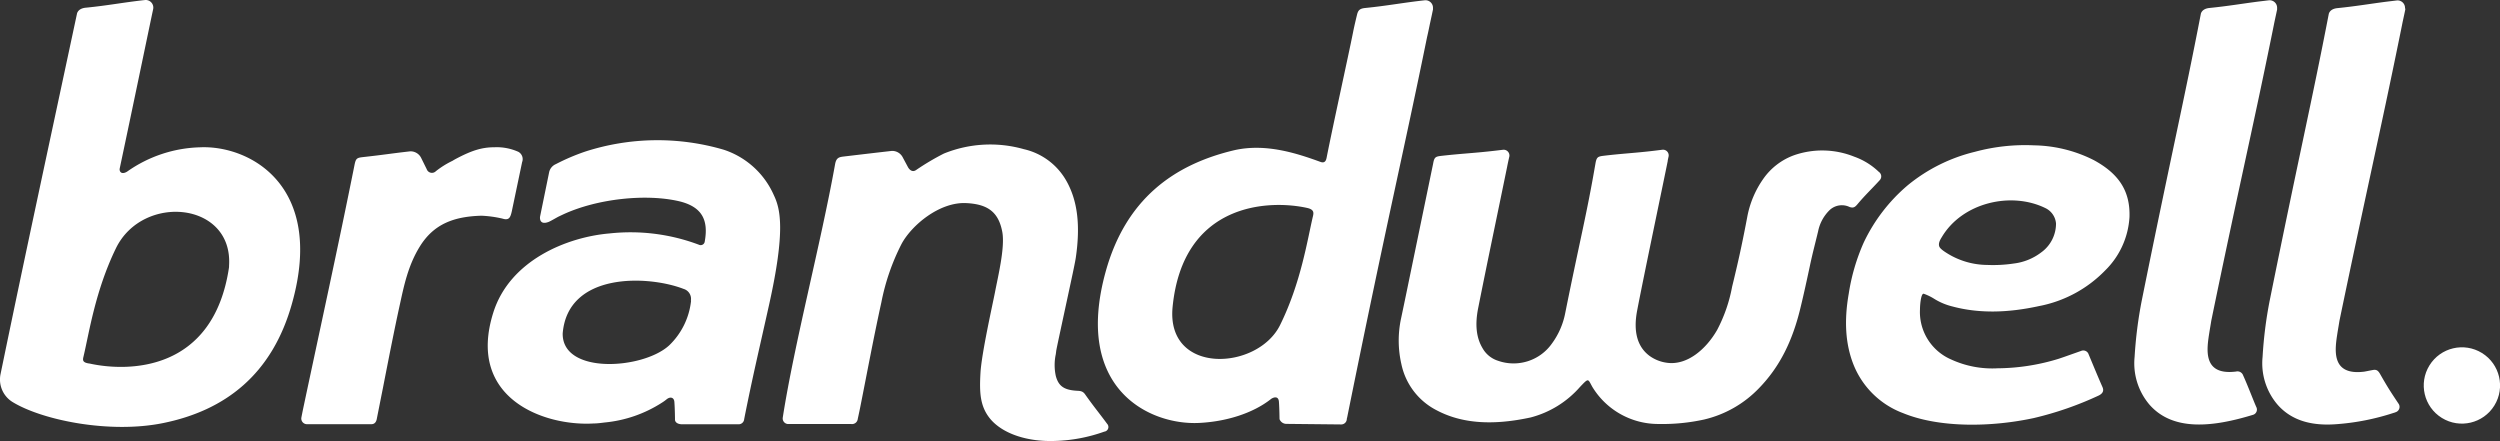
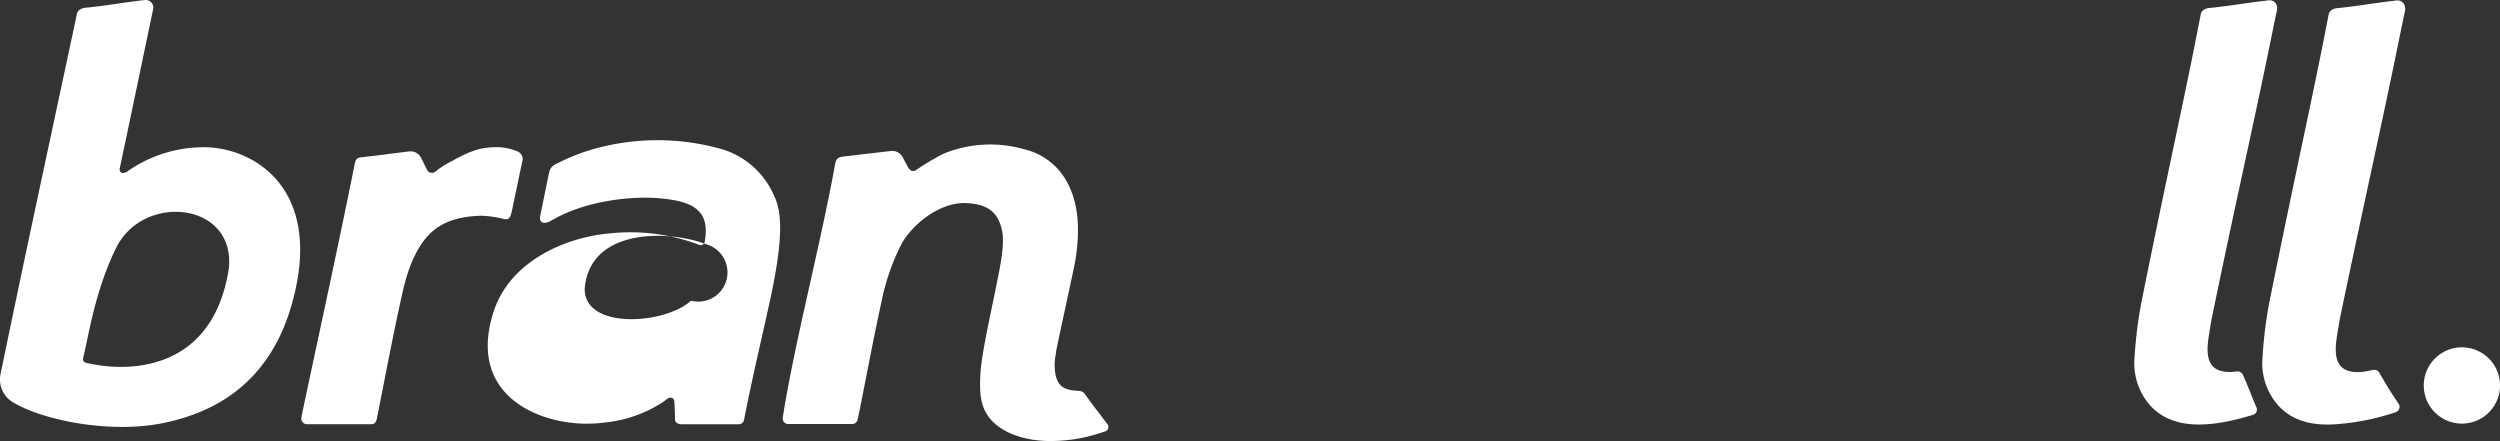
<svg xmlns="http://www.w3.org/2000/svg" id="Layer_1" data-name="Layer 1" width="170.58mm" height="30.09mm" viewBox="0 0 483.52 85.29">
  <rect x="0" y="0" width="483.52" height="85.29" fill="#333333" stroke="none" />
  <g>
    <path d="M400.09,44.63c-6.64-3.24-16-1-20,5.63-.44.75-.67,1.31-.48,1.83s1.34,1.19,1.73,1.43a14.84,14.84,0,0,0,7.54,2.12,27.11,27.11,0,0,0,5.18-.28,10.86,10.86,0,0,0,5.21-2.11,6.88,6.88,0,0,0,2.89-5.57A3.63,3.63,0,0,0,400.09,44.63Z" transform="translate(-4.55 -4.4)" fill="none" />
    <path d="M137.47,60.28c-6.86-2.66-22.42-3.29-23.39,8.59-.16,8,15.48,7,20.56,2.35a14,14,0,0,0,4.27-8.67A2,2,0,0,0,137.47,60.28Z" transform="translate(-4.55 -4.4)" fill="none" />
    <path d="M257.29,44.65c-7.32-1.62-23.91-1-26,19.15-1.3,13.25,16.46,12.34,20.8,3.48,4-8.21,5.27-16.53,6.34-21C258.65,45.53,258.71,44.91,257.29,44.65Z" transform="translate(-4.55 -4.4)" fill="none" />
    <circle cx="480.69" cy="78.93" r="7.38" transform="translate(156.28 441.94) rotate(-58.28)" fill="#ffffff" />
-     <path d="M409.51,35.37A26.5,26.5,0,0,0,398,32.51a37.25,37.25,0,0,0-11.49,1.25,32.52,32.52,0,0,0-13,6.48A33,33,0,0,0,365,51.33a38.7,38.7,0,0,0-2.89,9.88c-.93,5.33-.62,9.83.94,13.75a16.56,16.56,0,0,0,9.59,9.35c7.15,2.92,17.27,2.68,25.28.94a64.67,64.67,0,0,0,12.53-4.35c1.09-.53.91-1.22.74-1.63-1-2.27-1.74-4.09-2.69-6.36a1.08,1.08,0,0,0-1.42-.65l-3.34,1.18-1,.34a40.94,40.94,0,0,1-11.85,1.85,19,19,0,0,1-9-1.72,10,10,0,0,1-6-9.7c0-.91.2-3.1.72-3a10.12,10.12,0,0,1,2.06,1,12,12,0,0,0,3.45,1.45c5.18,1.4,10.79,1.25,16.78-.06a24.13,24.13,0,0,0,12.82-6.91,15.74,15.74,0,0,0,4.69-10.32C416.57,41.36,414.36,38,409.51,35.37ZM399.29,53.25a10.86,10.86,0,0,1-5.21,2.11,27.11,27.11,0,0,1-5.18.28,14.84,14.84,0,0,1-7.54-2.12c-.39-.24-1.54-.92-1.73-1.43s0-1.08.48-1.83c3.94-6.65,13.34-8.87,20-5.63a3.63,3.63,0,0,1,2.09,3A6.88,6.88,0,0,1,399.29,53.25Z" transform="translate(-4.55 -4.4)" fill="#ffffff" />
-     <path d="M363.78,43.92c1.58-1.88,2.69-2.88,4.34-4.69a1.06,1.06,0,0,0-.19-1.59,13.24,13.24,0,0,0-4.76-2.94,16.6,16.6,0,0,0-11.6-.29,12.41,12.41,0,0,0-6,4.6,18.71,18.71,0,0,0-3.1,7.42l-.29,1.51c-.76,3.92-1.37,6.71-2.33,10.7l-.3,1.23a29.28,29.28,0,0,1-2.89,8.34c-2.13,3.72-5.83,6.94-9.78,6.34a7.37,7.37,0,0,1-3.21-1.26c-2.43-1.74-3.27-4.71-2.48-8.84,1.23-6.45,5.26-25.61,5.91-28.9a.22.22,0,0,0,0-.08c.06-.32.13-.63.17-.81a1.1,1.1,0,0,0-1.22-1.3l-1.37.17c-3.84.47-6.18.54-10,1-1.12.14-1.34.27-1.56,1.51-1.67,9.76-3,14.77-5.84,28.89a14.6,14.6,0,0,1-2.59,5.93,9.07,9.07,0,0,1-10.42,3.31,5.25,5.25,0,0,1-3-2.46c-1.19-2-1.46-4.52-.84-7.67,1.79-9,3.78-18.42,5.61-27.37.08-.44.32-1.55.43-2a1.12,1.12,0,0,0-1.27-1.3l-1.43.17c-4,.47-6.44.55-10.42,1-1.17.13-1.4.26-1.62,1.5l-4.19,20.26c-.66,3.21-1.32,6.42-2,9.63a20.39,20.39,0,0,0,.05,8.9,13,13,0,0,0,6.8,8.91c4.86,2.58,10.83,3,18.23,1.39a19.06,19.06,0,0,0,9.51-5.89c1.74-1.83,1.51-1.58,2.4,0a14.91,14.91,0,0,0,12.77,7.16h0a37.78,37.78,0,0,0,8.83-.86,21.51,21.51,0,0,0,10.68-6.12c3.87-4,6.42-8.95,8-15.63.65-2.67,1.22-5.32,1.77-7.89l.06-.29c.55-2.53.93-3.9,1.55-6.48a7.88,7.88,0,0,1,2.29-4.16,3.46,3.46,0,0,1,3.81-.53C363,44.67,363.31,44.48,363.78,43.92Z" transform="translate(-4.55 -4.4)" fill="#ffffff" />
-     <path d="M281.17,8.72c.2-.92.38-1.76.53-2.48a1.15,1.15,0,0,0,0-.19.22.22,0,0,0,0-.08h0a1.45,1.45,0,0,0-1.54-1.52c-4.3.47-7.23,1.06-11.53,1.49-1.08.1-1.39.44-1.6,1.22,0,0-.54,2.19-.81,3.59-.94,4.69-3.8,17.61-5.09,24.14-.07.33-.22,1.17-1.17.83-4.64-1.69-10.54-3.61-16.56-2.3-11.95,2.79-21.14,9.59-25,23.5-6.28,22.66,8.43,29.71,18,29.28,5.17-.24,10.42-1.81,14-4.65.22-.17,1.37-.78,1.5.5.11,1.48.12,3.41.12,3.41a1.42,1.42,0,0,0,1.31.92l10.63.11a1.07,1.07,0,0,0,1.07-1c0-.12.05-.26.08-.39,7.59-37.56,10.94-51.38,15.44-73.5C280.82,10.46,281,9.49,281.17,8.72ZM258.48,46.24c-1.07,4.51-2.31,12.83-6.34,21-4.34,8.86-22.1,9.77-20.8-3.48,2-20.2,18.63-20.77,26-19.15C258.71,44.91,258.65,45.53,258.48,46.24Z" transform="translate(-4.55 -4.4)" fill="#ffffff" />
    <path d="M438.39,77a1.16,1.16,0,0,0-1.38-.74c-6.55.81-5.64-4.4-5.16-7.53.12-.76.26-1.54.38-2.31,5-24.29,7.95-36.82,11.62-54.83.23-1.13.43-2.1.58-2.87.2-.92.38-1.76.53-2.48a1.15,1.15,0,0,0,0-.19s0-.05,0-.08h0a1.45,1.45,0,0,0-1.54-1.52l-2.08.25h0v0c-3.25.42-5.88.88-9.45,1.24-1.58.15-1.69,1.19-1.69,1.19-3.26,16.89-5.71,27.16-11.43,55.46a81.75,81.75,0,0,0-1.37,10.83,12.35,12.35,0,0,0,2.83,9.19c4.49,5.18,12.07,4.48,20.13,2a1.06,1.06,0,0,0,.61-1.42C440.53,82.26,439.21,78.77,438.39,77Z" transform="translate(-4.55 -4.4)" fill="#ffffff" />
    <path d="M469.7,6h0a1.45,1.45,0,0,0-1.54-1.52l-2.08.25h0v0c-3.25.42-5.88.88-9.44,1.24-1.59.15-1.7,1.19-1.7,1.19-3.26,16.89-5.71,27.16-11.43,55.46a80.22,80.22,0,0,0-1.36,10.83A12.3,12.3,0,0,0,445,82.61c2.84,3.28,6.92,4.2,11.57,3.82a46.13,46.13,0,0,0,10.88-2.16,2.87,2.87,0,0,0,.44-.15,1.08,1.08,0,0,0,.52-1.7c-1.56-2.35-2-3-3.55-5.72-.39-.68-.73-.86-1.38-.74-.45.08-1.52.3-1.68.32-6.55.81-5.64-4.4-5.16-7.53.12-.76.26-1.54.38-2.31,5.05-24.29,7.95-36.82,11.62-54.83.23-1.13.43-2.1.58-2.87.2-.92.38-1.76.53-2.48a1.15,1.15,0,0,0,0-.19A.22.22,0,0,0,469.7,6Z" transform="translate(-4.55 -4.4)" fill="#ffffff" />
    <path d="M103.53,45.3l2-9.54a1.61,1.61,0,0,0-.73-2,10.23,10.23,0,0,0-4.62-.88c-2.49,0-4.44.66-7.36,2.19-.27.14-.52.29-.77.44a16.87,16.87,0,0,0-3.2,2,1.07,1.07,0,0,1-1.77-.39L86,34.93a2.28,2.28,0,0,0-2.14-1.26c-4.11.47-4.84.64-9,1.1-1.27.14-1.48.23-1.74,1.51-3.09,15.45-6.83,32.48-10,47.45-.09.45-.2,1-.29,1.47A1.1,1.1,0,0,0,64,86.44l12.36,0c.19,0,.87,0,1.06-1,.37-1.86.76-3.84,1.17-5.89,1.09-5.57,2.21-11.32,3.29-16.23.75-3.39,1.54-7.52,3.9-11.3,2.72-4.36,6.66-5.75,11.86-5.9a21.67,21.67,0,0,1,4.09.56C103,47.08,103.26,46.47,103.53,45.3Z" transform="translate(-4.55 -4.4)" fill="#ffffff" />
    <path d="M214.41,80.66c-.47-.67-1-.65-1.66-.69-2.53-.16-3.5-1-4-2.86a10,10,0,0,1,0-4.21l.07-.55c0-.27,1.13-5.38,3-14.13.18-.83.69-3.23.8-4,.91-6.28.34-11-1.82-14.83a12.65,12.65,0,0,0-8.23-6.14,23.82,23.82,0,0,0-15.47.85,48.12,48.12,0,0,0-5.32,3.15c-1,.75-1.64-.56-1.64-.56l-1-1.87A2.28,2.28,0,0,0,177,33.59c-4.21.48-5.8.67-9.34,1.09-.86.11-1.38.25-1.6,1.5-2.76,15.35-7.88,34.65-10.11,48.94A1.08,1.08,0,0,0,157,86.41h12.18a1.12,1.12,0,0,0,1.27-1c.11-.51.37-1.72.47-2.23,1.35-6.76,2.59-13.48,4.09-20.29a42.63,42.63,0,0,1,3.9-11.3c1.94-3.62,7.34-8.16,12.51-7.91,4.15.2,6.29,1.71,7,5.68.49,3-.81,8.34-1.43,11.55-.54,2.75-2.6,11.89-2.81,15.63s-.12,6.54,2,9c2.47,2.83,7.23,4.34,12.46,4.14a30.89,30.89,0,0,0,9.49-1.8.9.9,0,0,0,.55-1.51C217.08,84.2,216.12,83.08,214.41,80.66Z" transform="translate(-4.55 -4.4)" fill="#ffffff" />
-     <path d="M154.21,42.13a16.05,16.05,0,0,0-9.67-8.77,45.52,45.52,0,0,0-26.79.35,40.82,40.82,0,0,0-5.69,2.43,2.22,2.22,0,0,0-1.3,1.56L109,46.3s-.28,1.78,1.71,1c.54-.25,1.3-.71,1.85-1l.93-.44c6.71-3.09,16.09-4,22.36-2.55,4.58,1.08,5.74,3.74,5,7.82a.79.79,0,0,1-1,.65,37.56,37.56,0,0,0-17.44-2.23c-8.13.69-19.27,5.15-22.46,15.33-5.21,16.58,9.85,22,19.42,21.42.75,0,1.46-.11,2.15-.19v0a24.79,24.79,0,0,0,11.07-3.84,8.72,8.72,0,0,0,.89-.64c.68-.56,1.43-.4,1.5.5.11,1.48.12,3.41.12,3.41s-.08.85,1.31.92l11,0a1.07,1.07,0,0,0,1.07-1c1.64-8.28,2.87-13.35,4.81-22.09C156.53,48.85,155.46,44.75,154.21,42.13Zm-16,20.42a14,14,0,0,1-4.26,8.67c-5.09,4.64-20.72,5.66-20.57-2.35,1-11.88,16.53-11.25,23.39-8.59A2,2,0,0,1,138.17,62.55Z" transform="translate(-4.55 -4.4)" fill="#ffffff" />
+     <path d="M154.21,42.13a16.05,16.05,0,0,0-9.67-8.77,45.52,45.52,0,0,0-26.79.35,40.82,40.82,0,0,0-5.69,2.43,2.22,2.22,0,0,0-1.3,1.56L109,46.3s-.28,1.78,1.71,1c.54-.25,1.3-.71,1.85-1l.93-.44c6.71-3.09,16.09-4,22.36-2.55,4.58,1.08,5.74,3.74,5,7.82a.79.79,0,0,1-1,.65,37.56,37.56,0,0,0-17.44-2.23c-8.13.69-19.27,5.15-22.46,15.33-5.21,16.58,9.85,22,19.42,21.42.75,0,1.46-.11,2.15-.19v0a24.79,24.79,0,0,0,11.07-3.84,8.72,8.72,0,0,0,.89-.64c.68-.56,1.43-.4,1.5.5.11,1.48.12,3.41.12,3.41s-.08.85,1.31.92l11,0a1.07,1.07,0,0,0,1.07-1c1.64-8.28,2.87-13.35,4.81-22.09C156.53,48.85,155.46,44.75,154.21,42.13Zm-16,20.42c-5.09,4.64-20.72,5.66-20.57-2.35,1-11.88,16.53-11.25,23.39-8.59A2,2,0,0,1,138.17,62.55Z" transform="translate(-4.55 -4.4)" fill="#ffffff" />
    <path d="M43.22,32.89a25.55,25.55,0,0,0-14,4.64c-.25.19-1.11.65-1.45,0A.81.81,0,0,1,27.7,37c2.76-13,5.53-26.4,6.46-30.78A1.47,1.47,0,0,0,32.65,4.4c-4.3.47-7.23,1.07-11.53,1.49-1.58.16-1.69,1.2-1.69,1.2-5.6,26.24-9.8,45.55-14.77,69.64a5.11,5.11,0,0,0,2.25,5.38c5.75,3.56,18.87,6.21,29.16,4.12,12-2.43,21.17-9.39,25-23.3C67.38,40.27,52.82,32.45,43.22,32.89Zm5.63,22.92,0,.25c-3,20.36-19.61,20.27-26.93,18.66-1.4-.17-1.4-.62-1.23-1.32,1.08-4.51,2.27-12.75,6.29-21C32.18,41.76,49.67,43.42,48.85,55.81Z" transform="translate(-4.55 -4.4)" fill="#ffffff" />
  </g>
</svg>